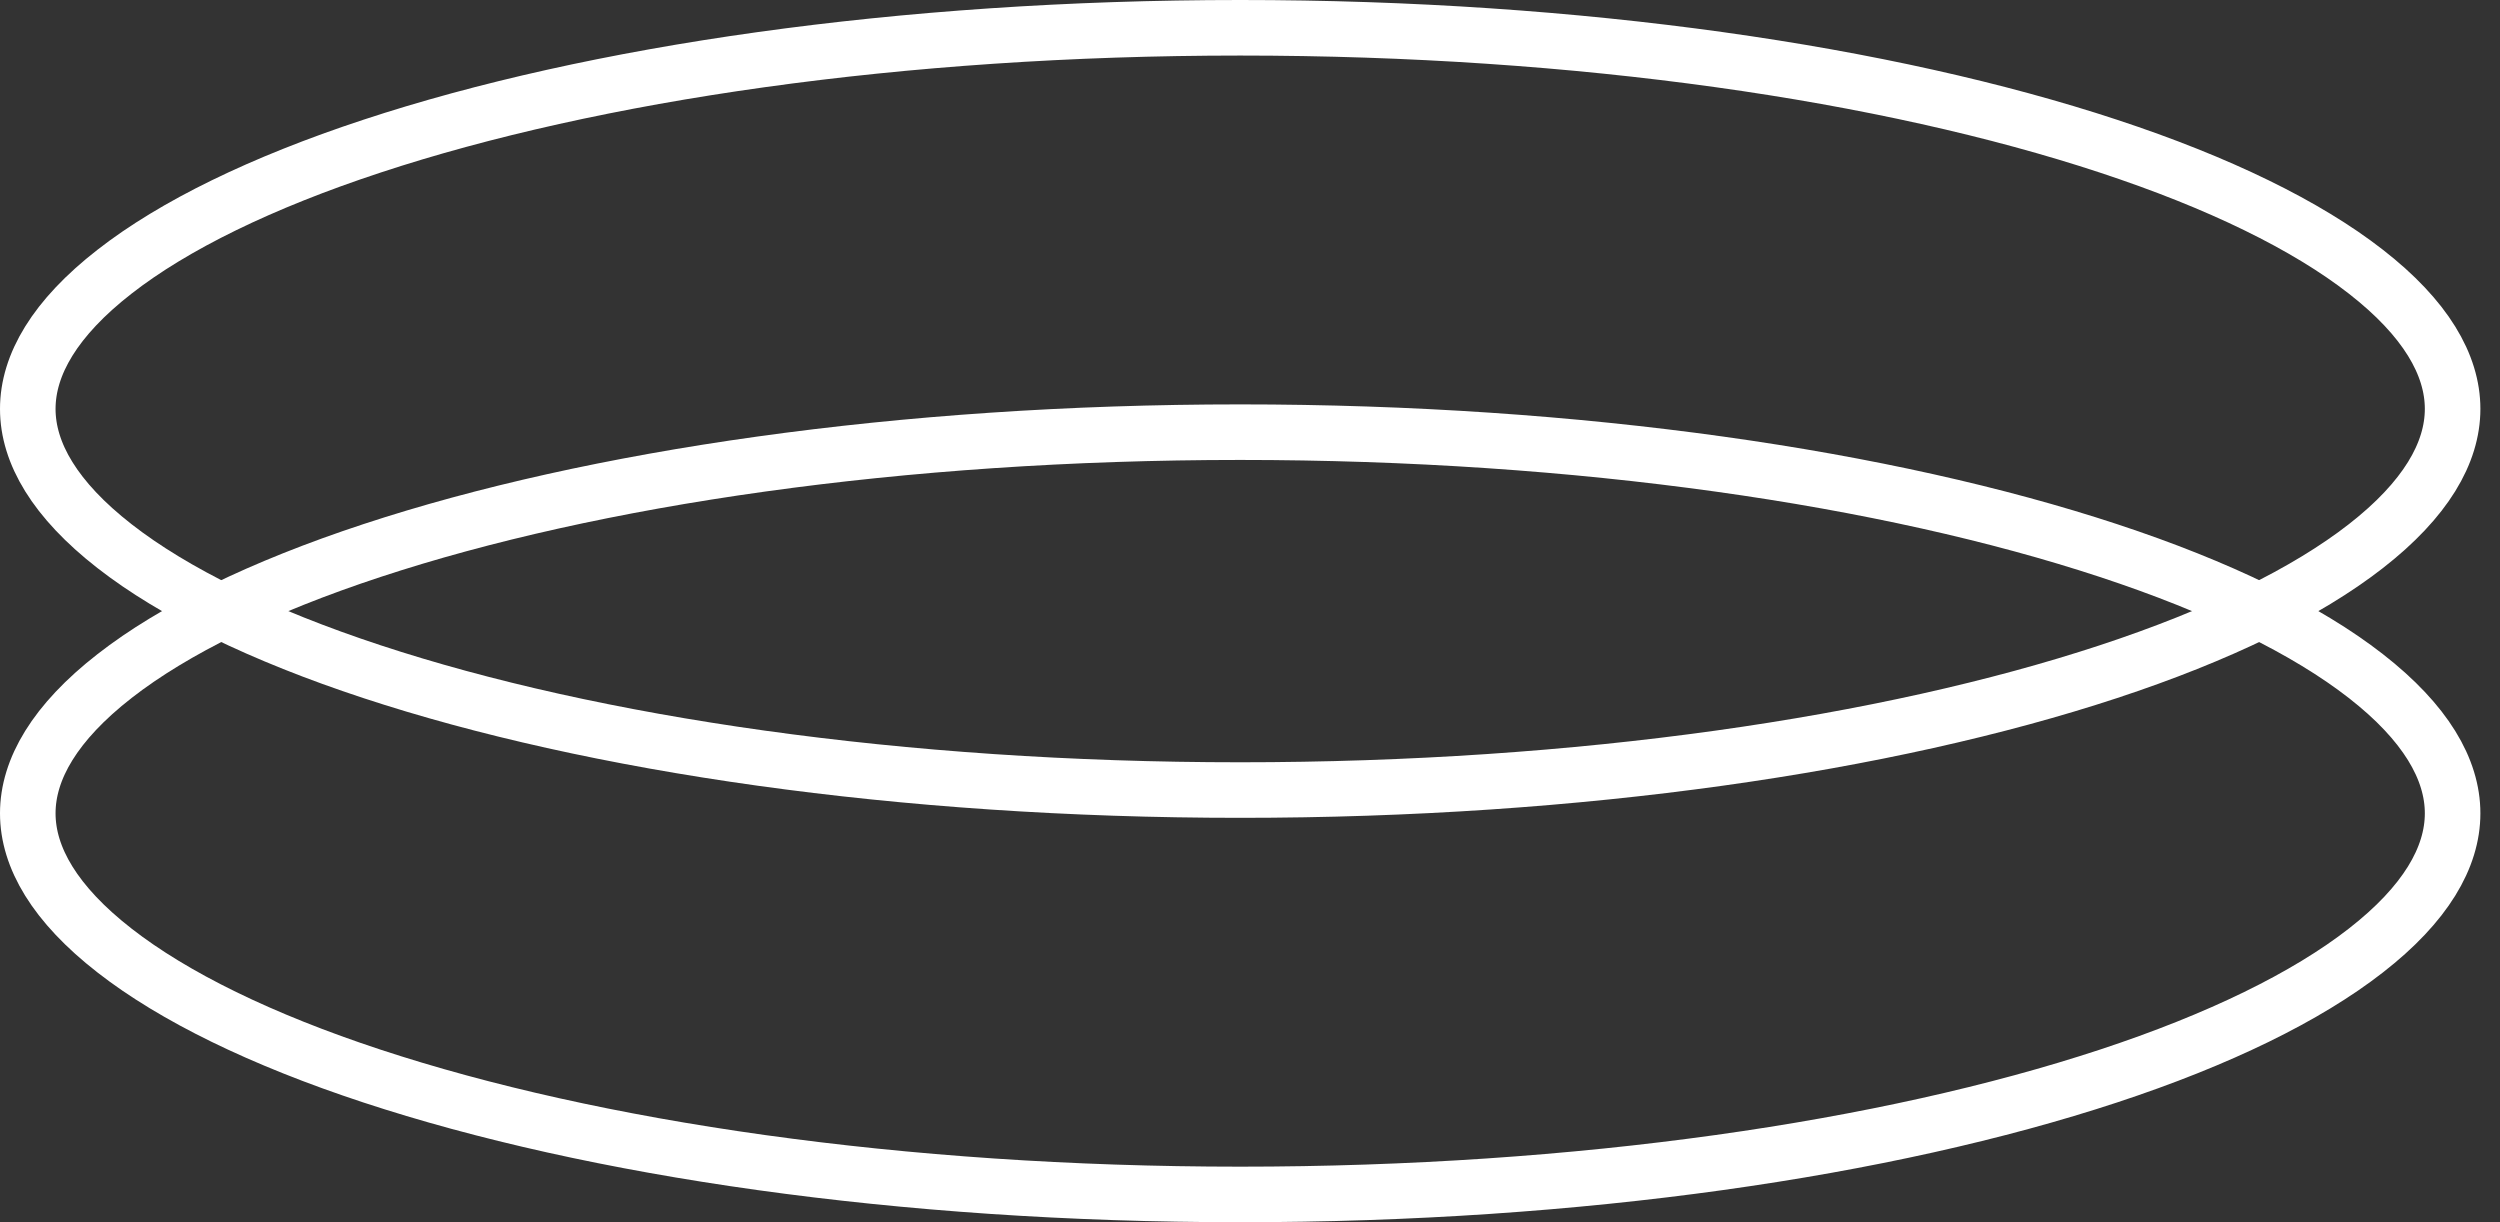
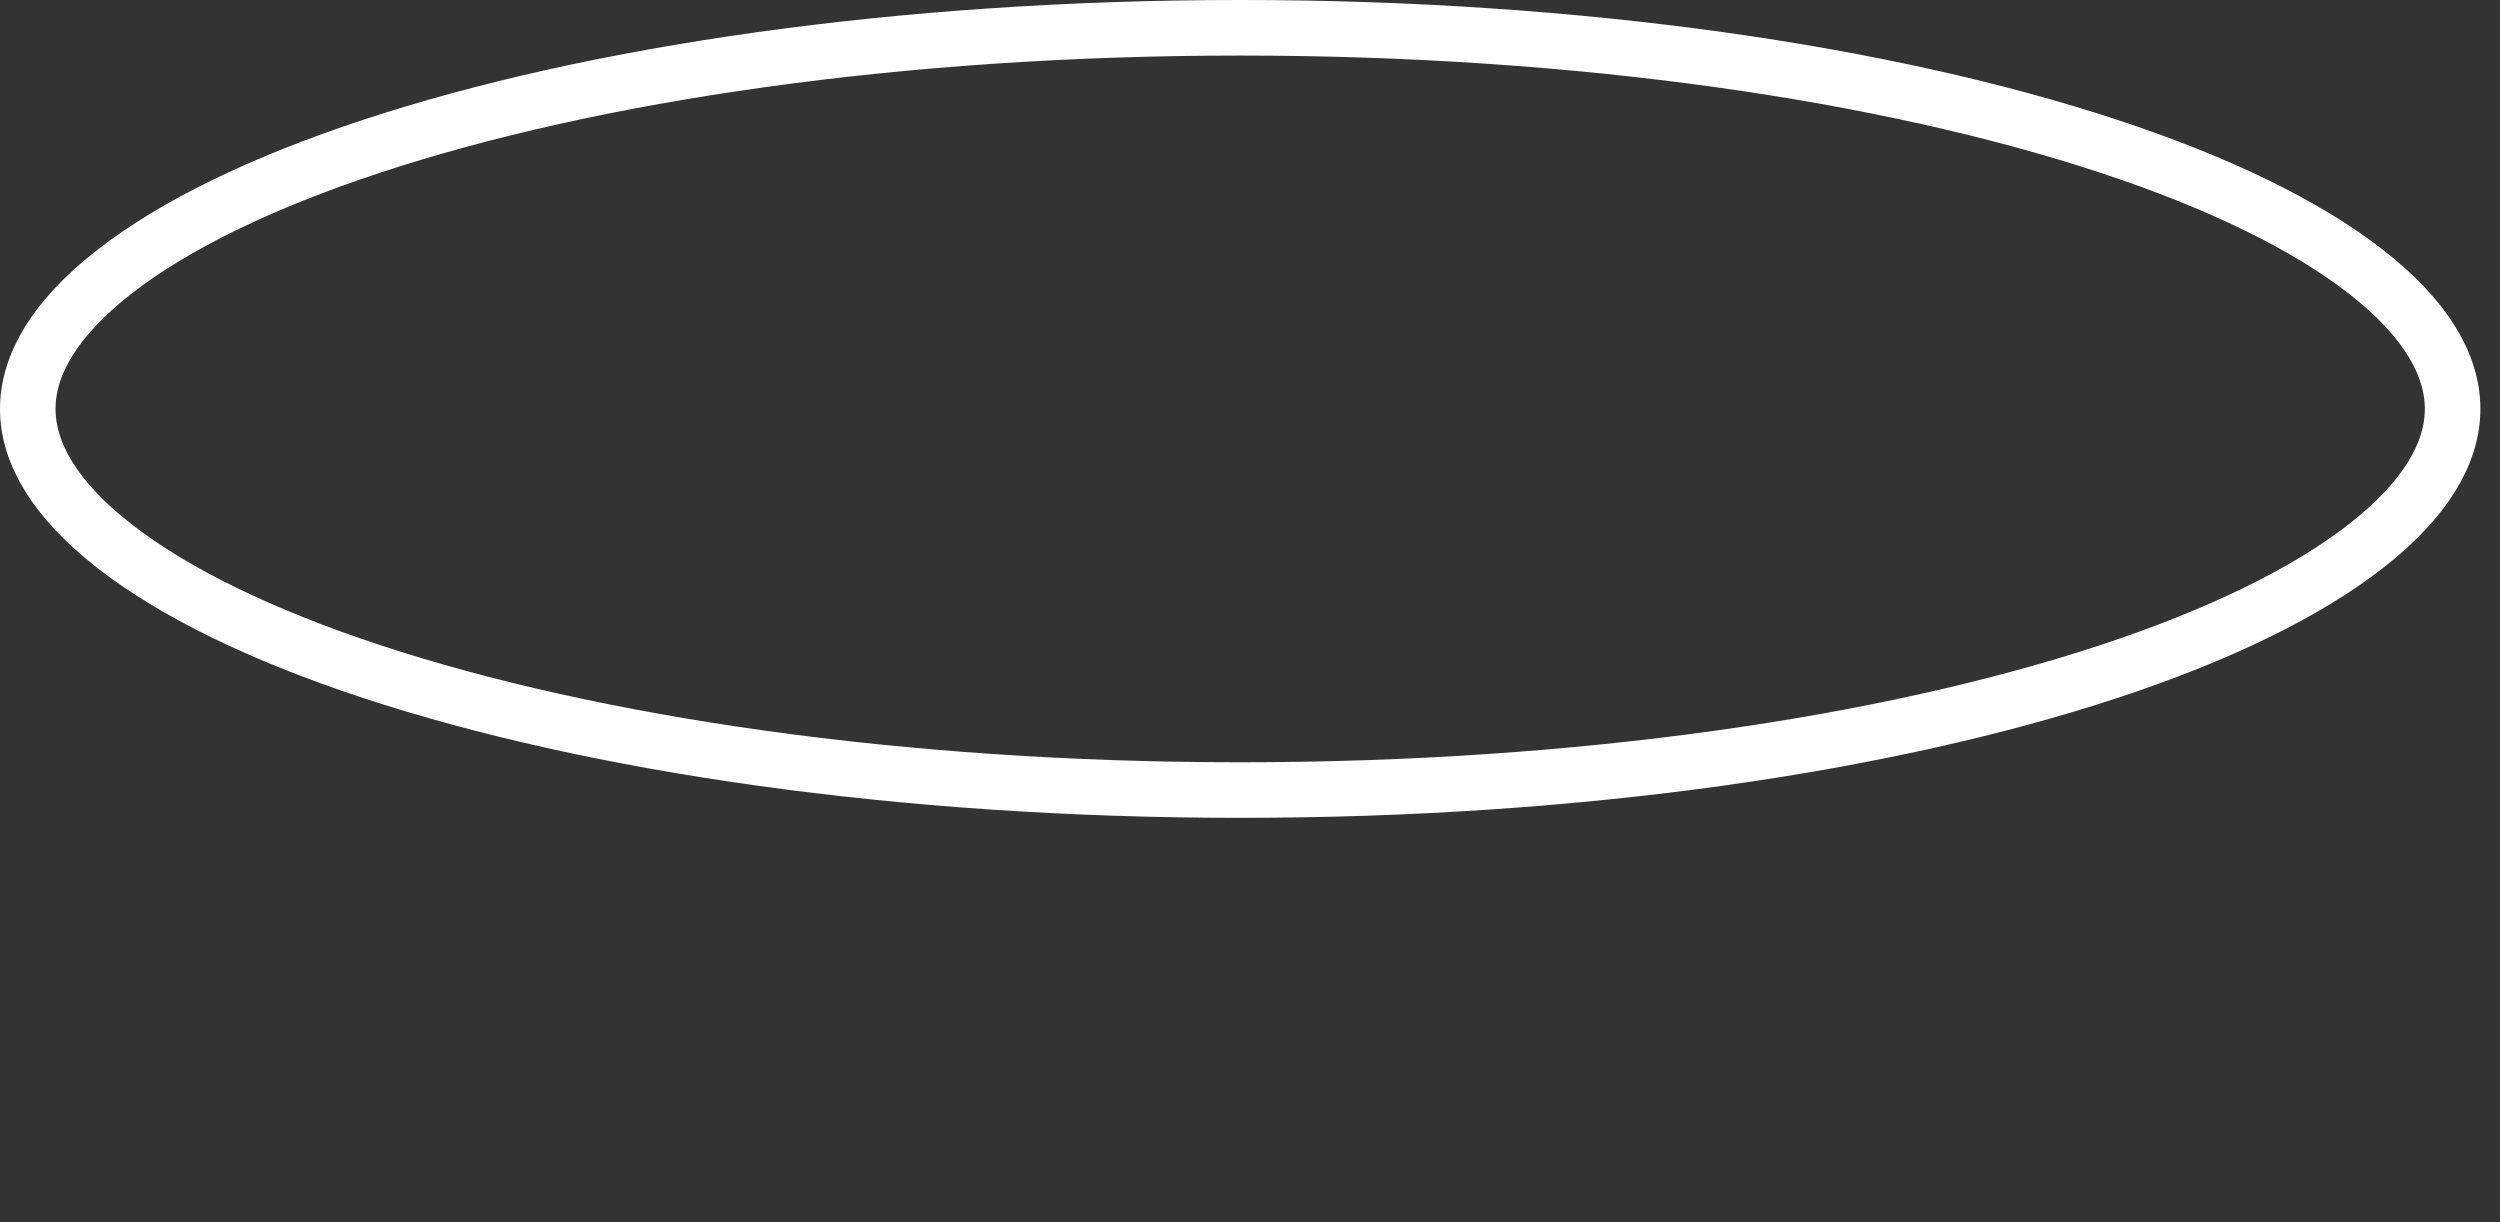
<svg xmlns="http://www.w3.org/2000/svg" width="45" height="22" viewBox="0 0 45 22" fill="none">
  <rect x="0" y="0" width="45" height="22" fill="#333333" stroke="none" />
  <path d="M44.147 7.36C44.147 8.155 43.659 8.994 42.585 9.831C41.518 10.663 39.943 11.434 37.952 12.09C33.975 13.401 28.45 14.221 22.323 14.221C16.197 14.221 10.672 13.401 6.695 12.09C4.704 11.434 3.129 10.663 2.062 9.831C0.988 8.994 0.5 8.155 0.5 7.36C0.5 6.565 0.988 5.726 2.062 4.89C3.129 4.058 4.704 3.287 6.695 2.631C10.672 1.319 16.197 0.5 22.323 0.5C28.45 0.5 33.975 1.319 37.952 2.631C39.943 3.287 41.518 4.058 42.585 4.89C43.659 5.726 44.147 6.565 44.147 7.36Z" stroke="white" />
-   <path d="M44.147 14.64C44.147 15.435 43.659 16.274 42.585 17.11C41.518 17.942 39.943 18.713 37.952 19.369C33.975 20.68 28.45 21.5 22.323 21.5C16.197 21.5 10.672 20.68 6.695 19.369C4.704 18.713 3.129 17.942 2.062 17.11C0.988 16.274 0.5 15.435 0.5 14.64C0.5 13.845 0.988 13.006 2.062 12.169C3.129 11.337 4.704 10.566 6.695 9.91C10.672 8.599 16.197 7.779 22.323 7.779C28.45 7.779 33.975 8.599 37.952 9.91C39.943 10.566 41.518 11.337 42.585 12.169C43.659 13.006 44.147 13.845 44.147 14.64Z" stroke="white" />
</svg>